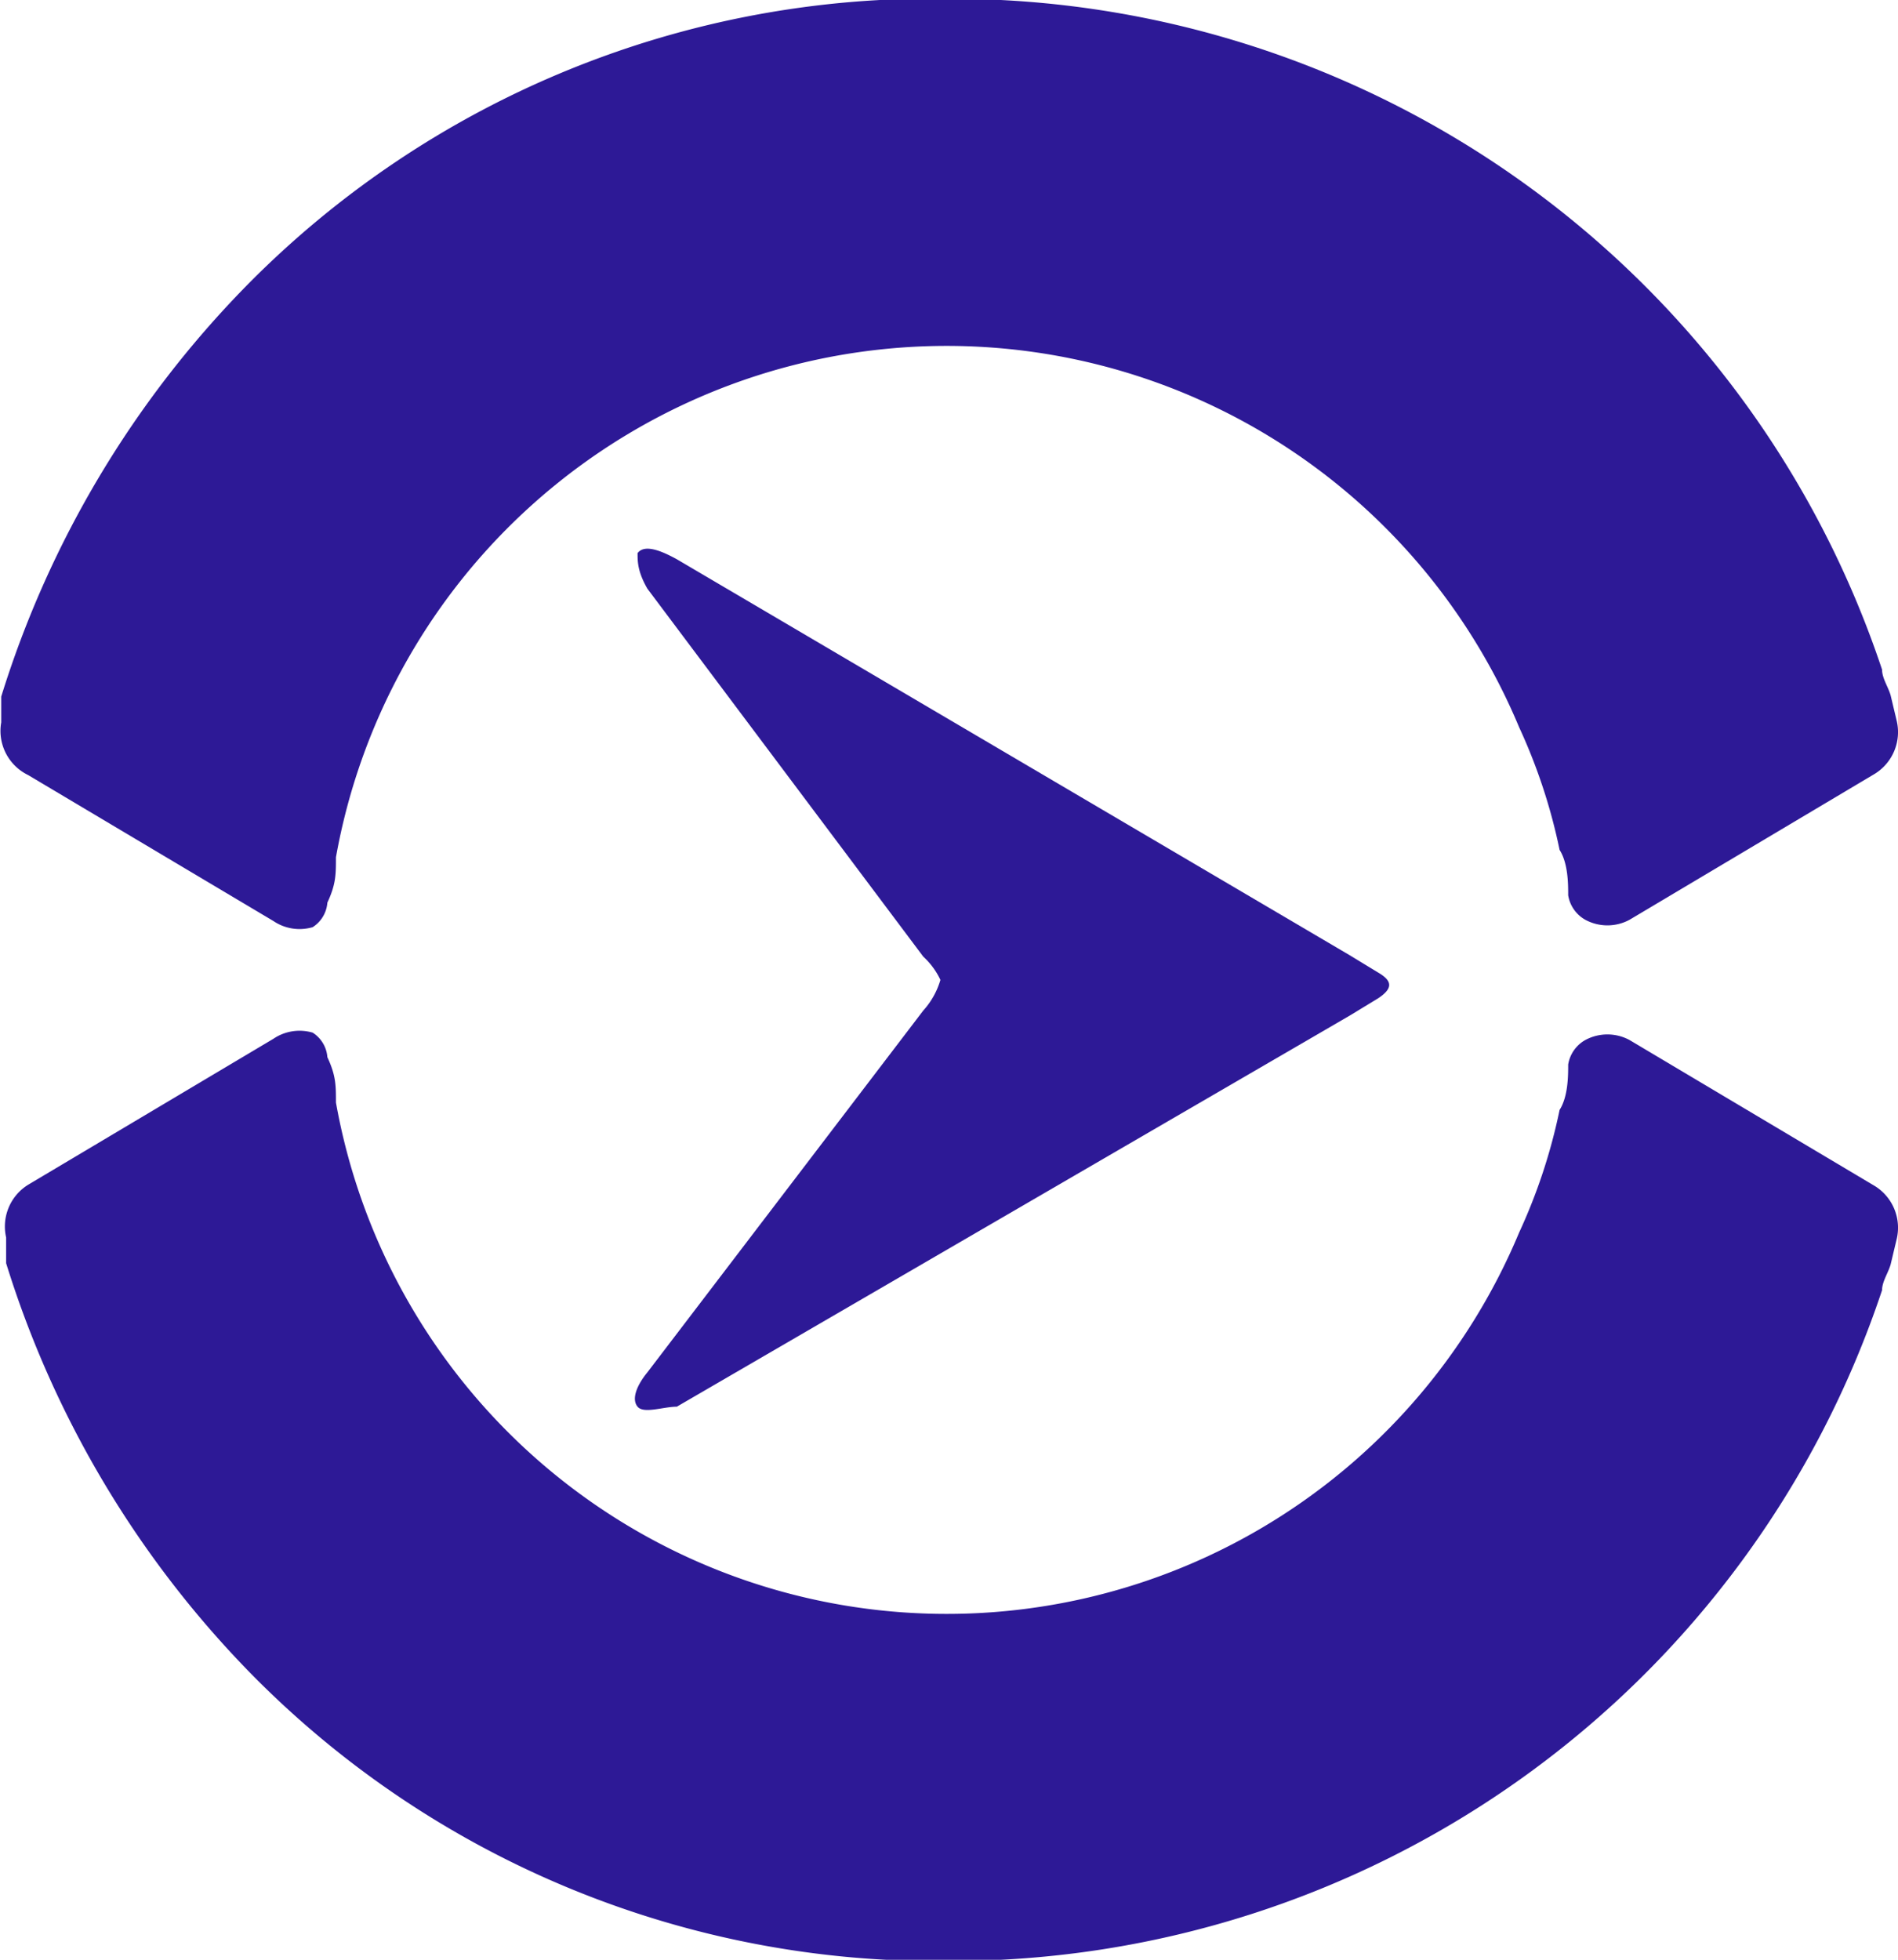
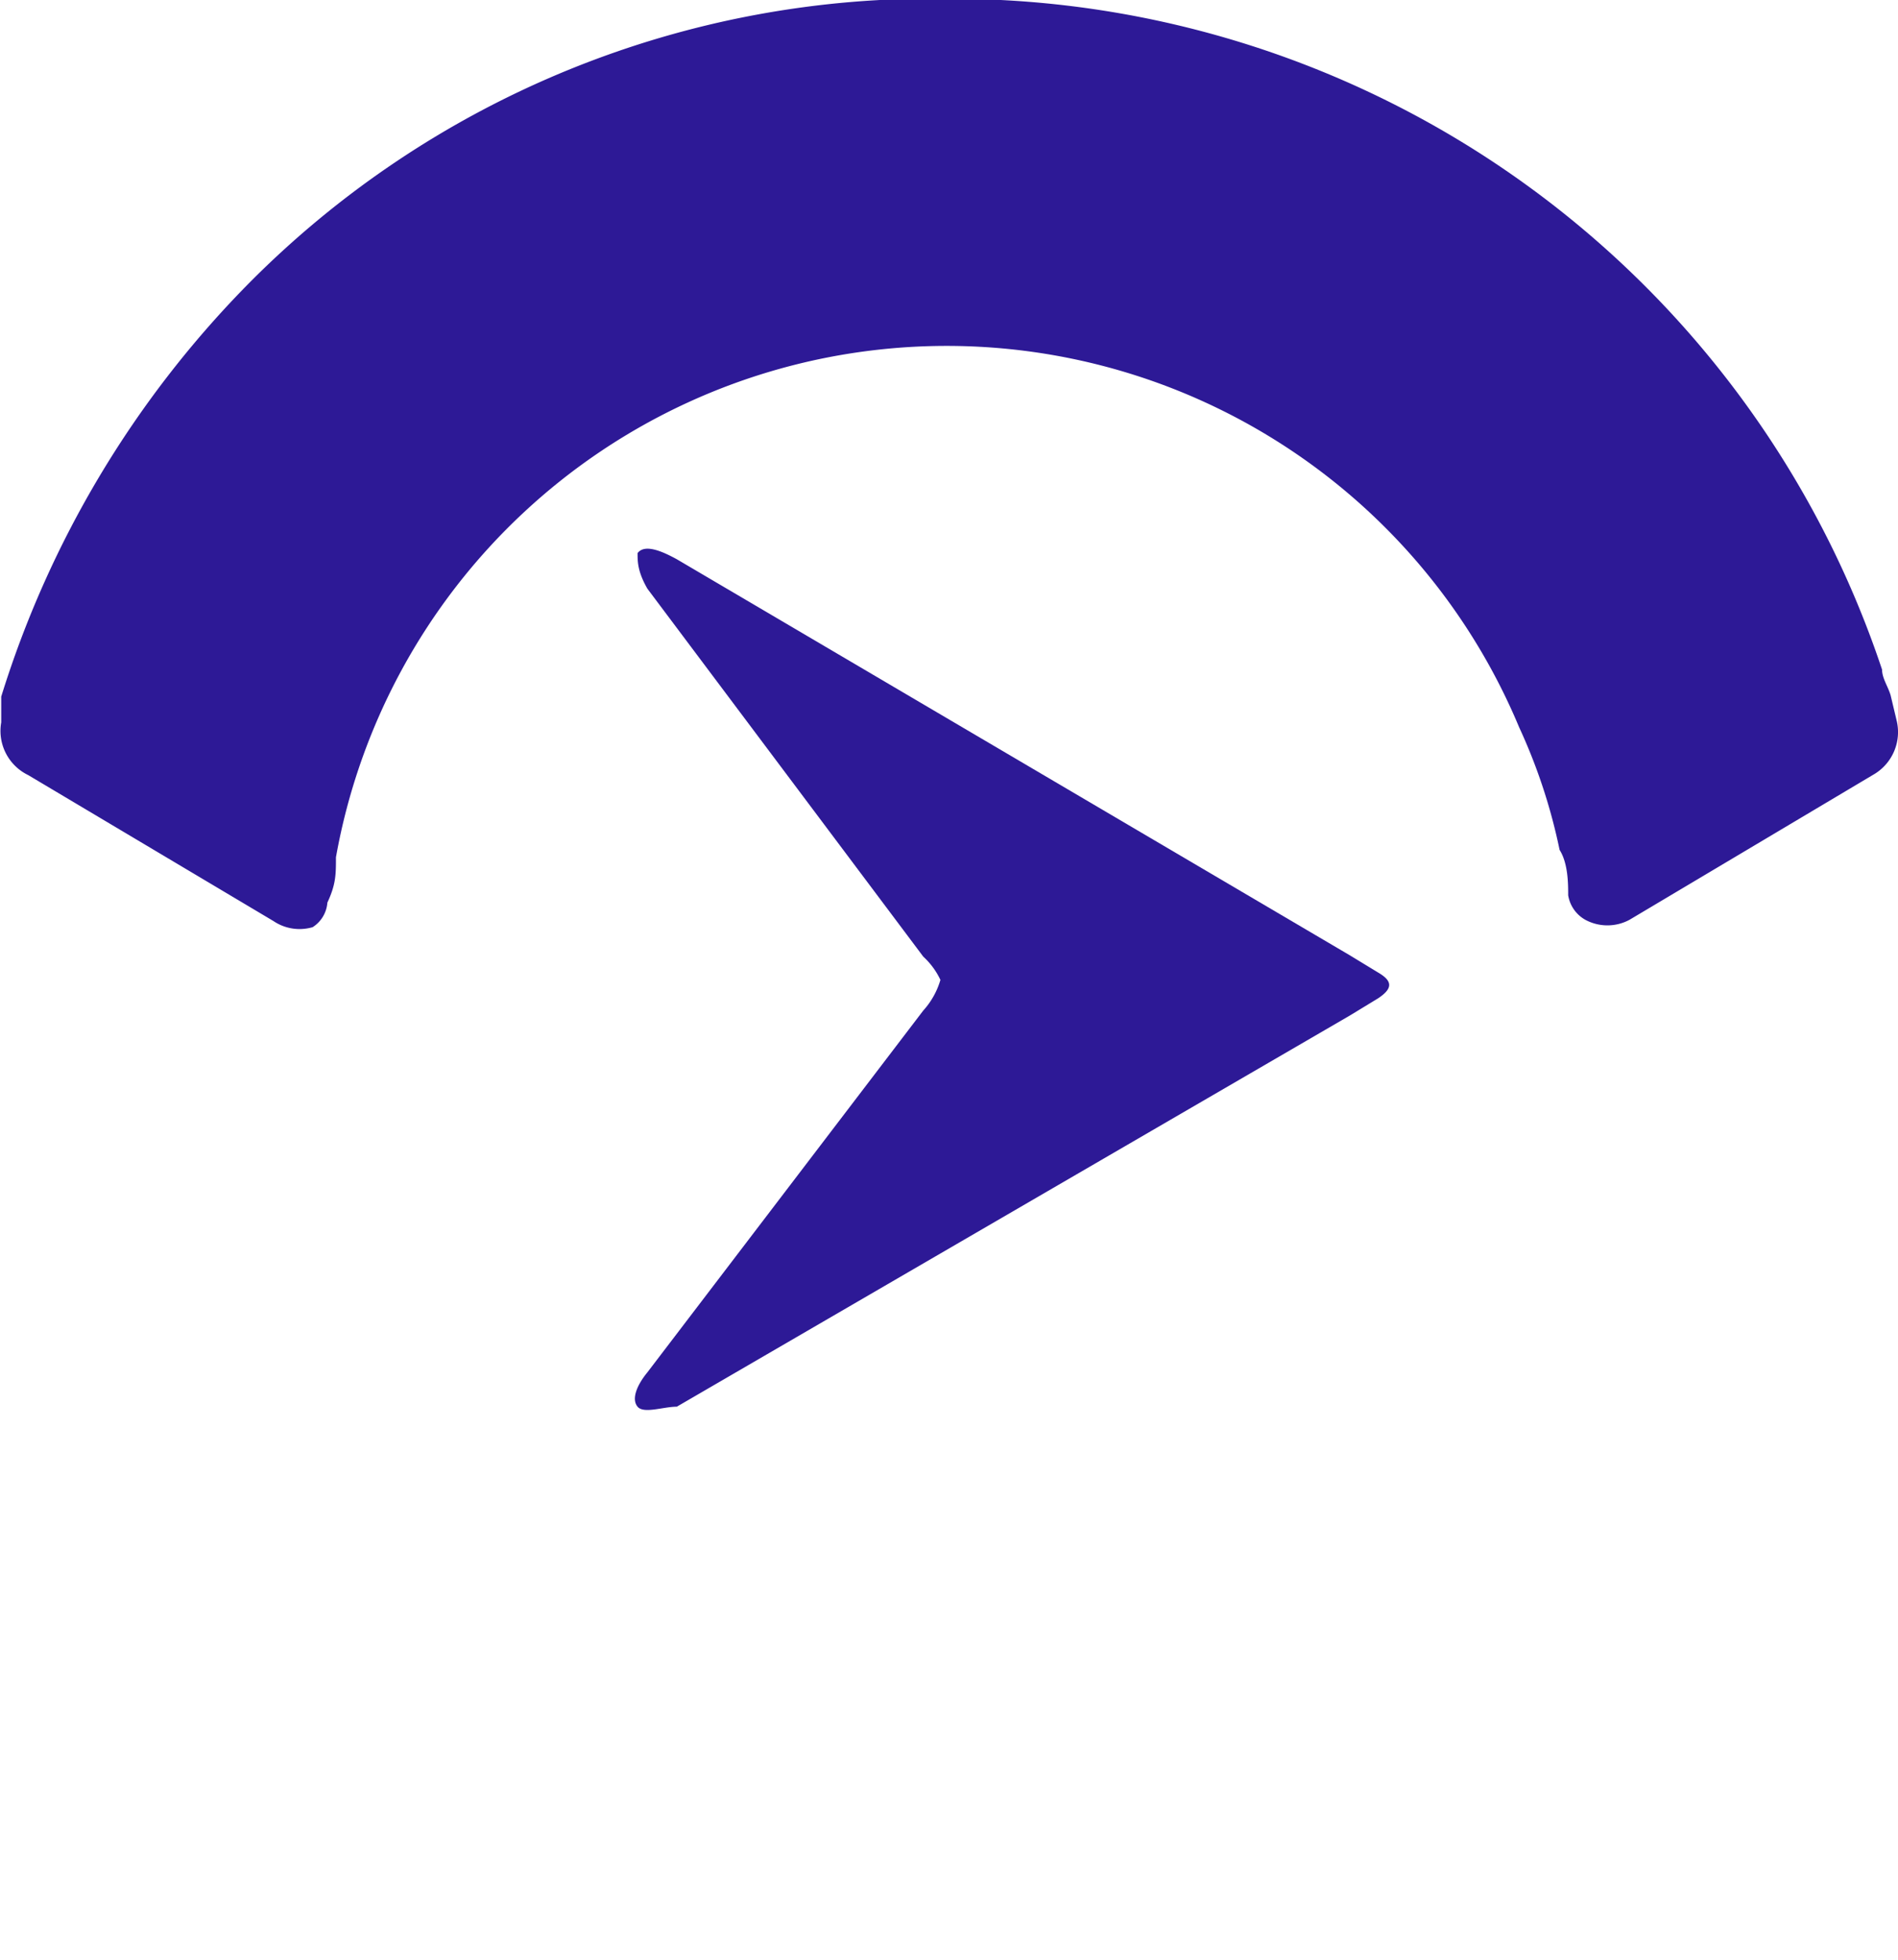
<svg xmlns="http://www.w3.org/2000/svg" viewBox="0 0 15.48 15.98">
  <defs>
    <style>.cls-1{fill:#2d1996;}</style>
  </defs>
  <g id="CurrentTime">
-     <path class="cls-1" d="M2.49,8.48l-2,1.19a.4.4,0,0,0-.18.43l0,.21a8.29,8.29,0,0,0,2,3.35A7.84,7.84,0,0,0,8,16a8,8,0,0,0,7.61-5.47c0-.07.05-.14.07-.21l.05-.21a.4.4,0,0,0-.18-.43l-2-1.19a.38.38,0,0,0-.36,0,.28.28,0,0,0-.14.2c0,.09,0,.26-.07.37a4.6,4.6,0,0,1-.33,1A5.06,5.06,0,0,1,3,9c0-.14,0-.22-.07-.37a.26.26,0,0,0-.12-.2A.38.38,0,0,0,2.49,8.48Z" transform="translate(-0.26 -0.01)" />
    <path class="cls-1" d="M2.49,7.52l-2-1.19A.4.4,0,0,1,.27,5.9l0-.21a8.29,8.29,0,0,1,2-3.35A7.84,7.84,0,0,1,8,0a8,8,0,0,1,7.61,5.47c0,.07.05.14.07.21l.05.21a.4.4,0,0,1-.18.43l-2,1.19a.38.38,0,0,1-.36,0,.28.28,0,0,1-.14-.2c0-.09,0-.26-.07-.37a4.6,4.6,0,0,0-.33-1A5.06,5.06,0,0,0,3,7c0,.14,0,.22-.07.37a.26.26,0,0,1-.12.2A.38.38,0,0,1,2.49,7.52Z" transform="translate(-0.26 -0.01)" />
    <path class="cls-1" d="M5.46,4.52c0,.07,0,.15.08.29l2.25,3A.61.61,0,0,1,7.93,8h0a.64.64,0,0,1-.14.25L5.54,11.2c-.09.11-.13.22-.08.28s.21,0,.32,0l5.49-3.19.23-.14c.12-.08.12-.14,0-.21l-.23-.14L5.78,4.57C5.67,4.51,5.52,4.44,5.46,4.52Z" transform="translate(-0.26 -0.01)" />
  </g>
</svg>